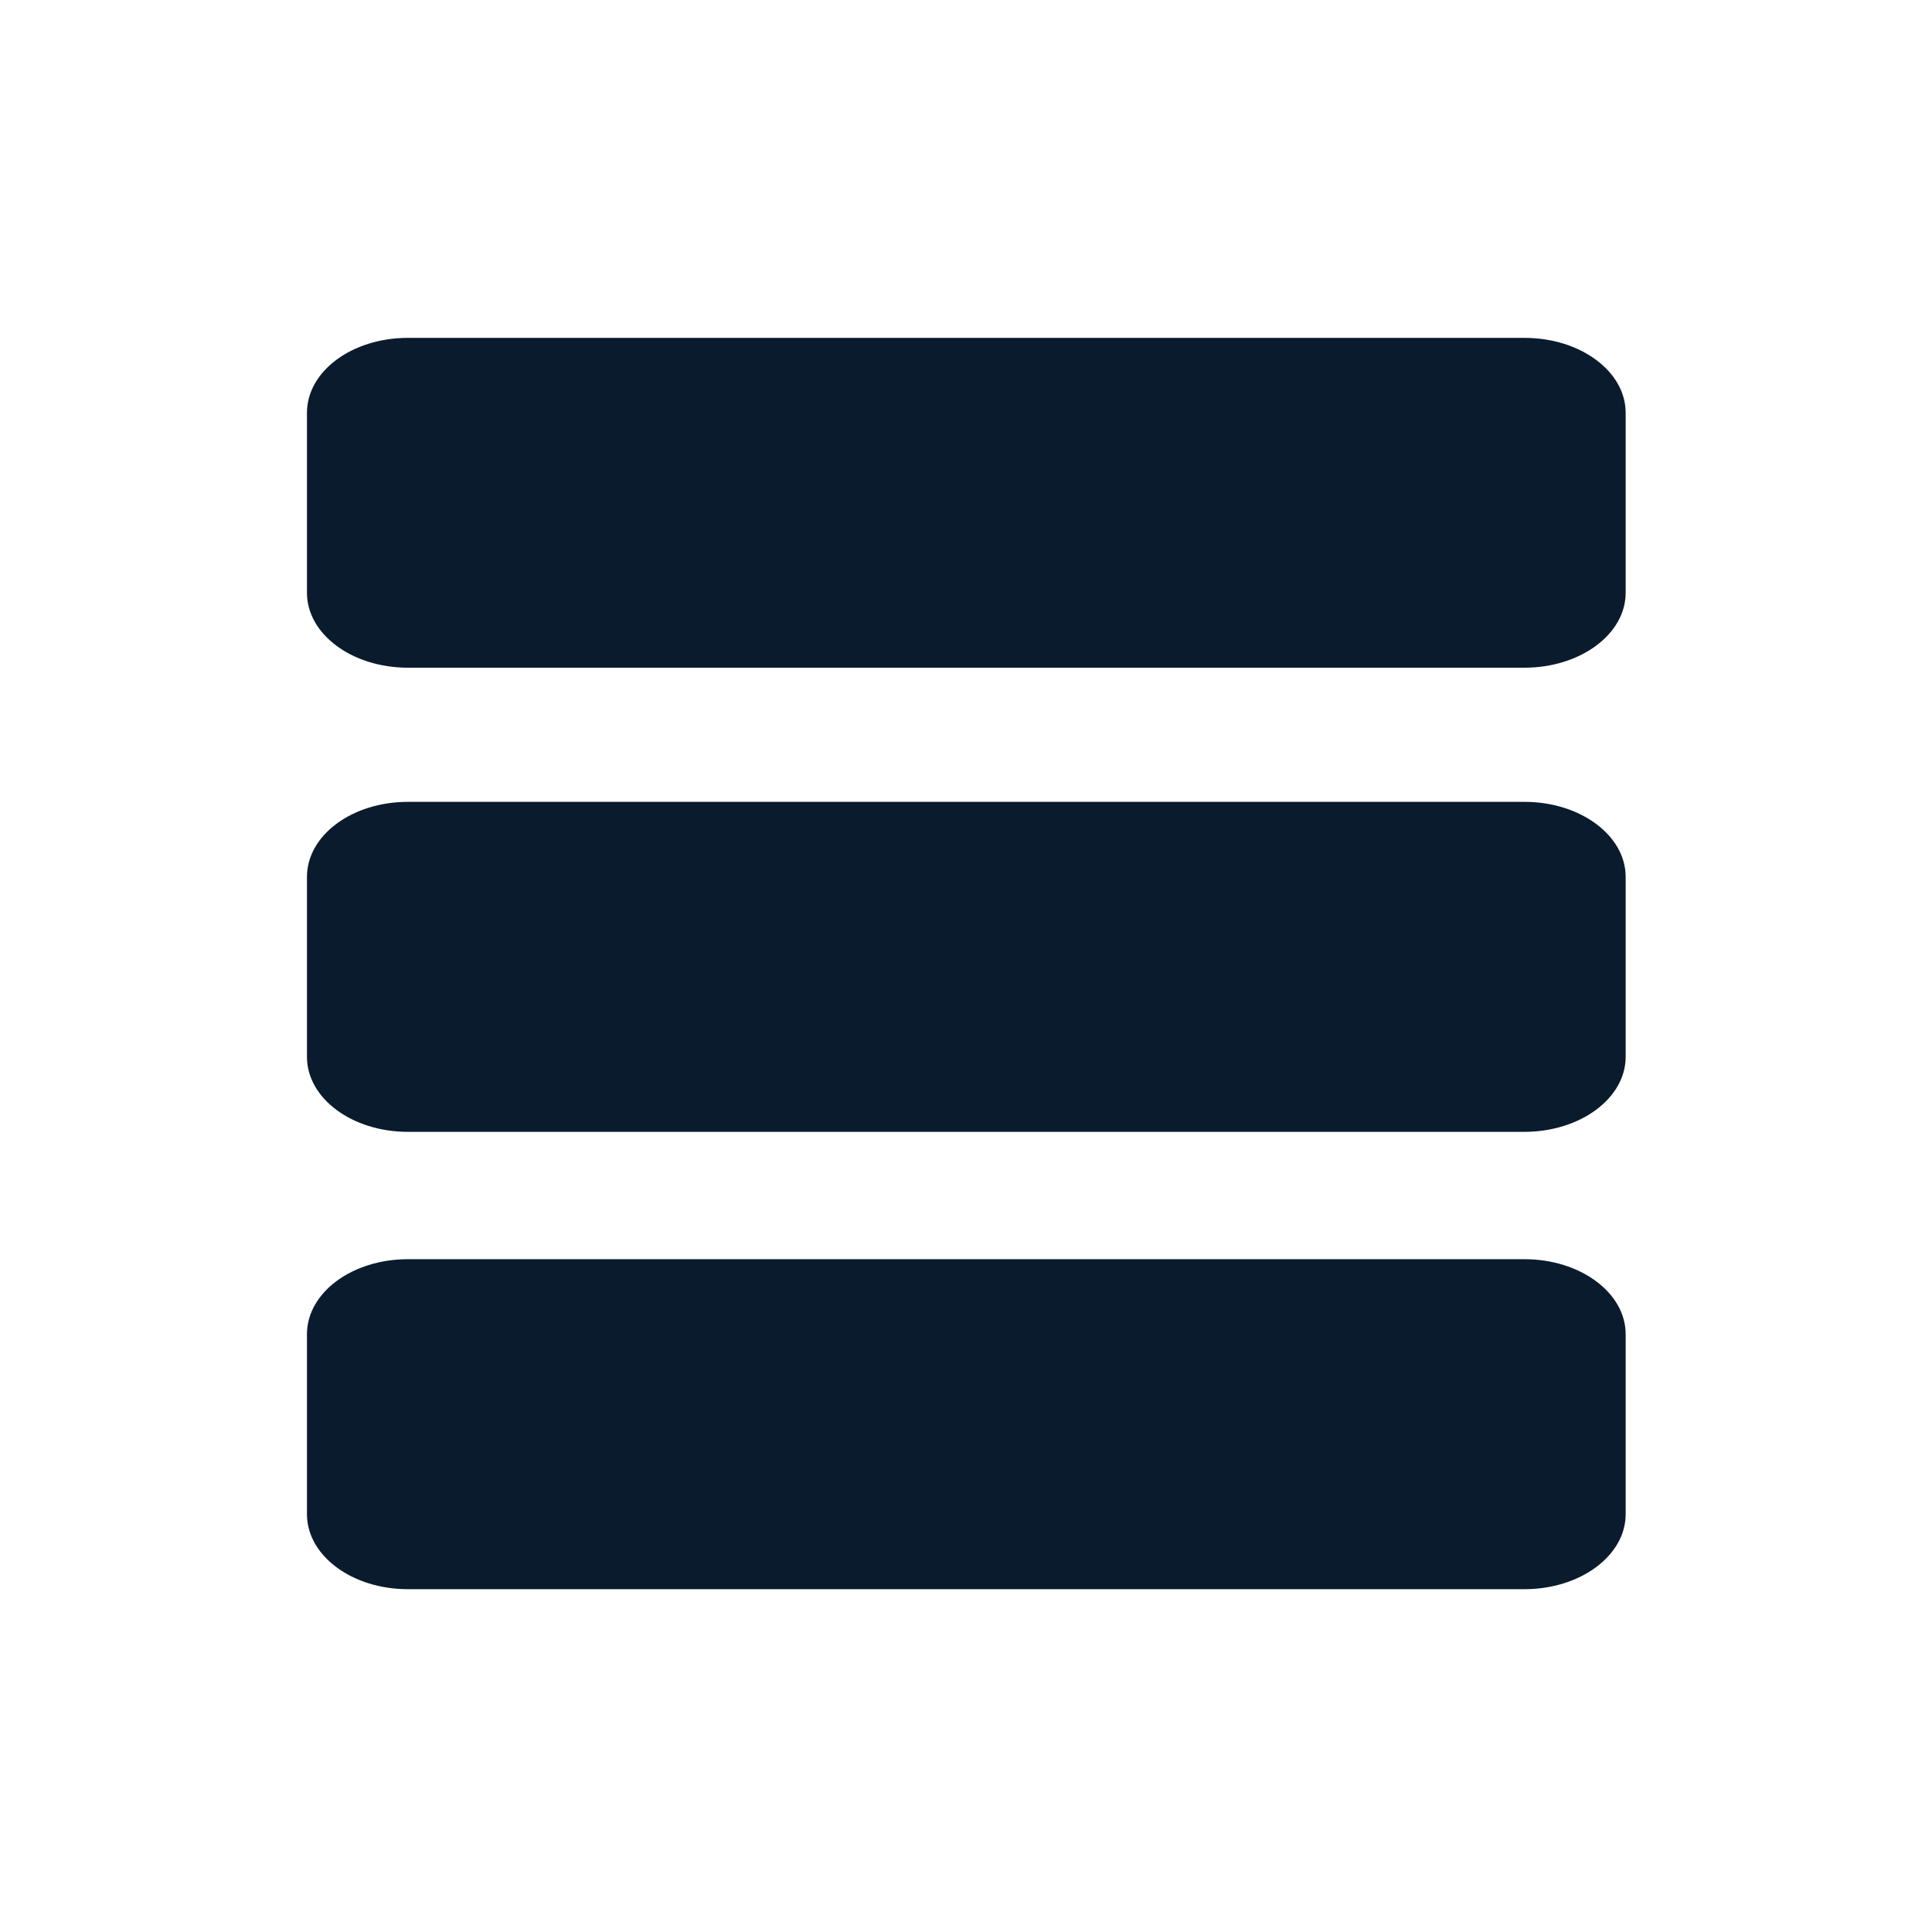
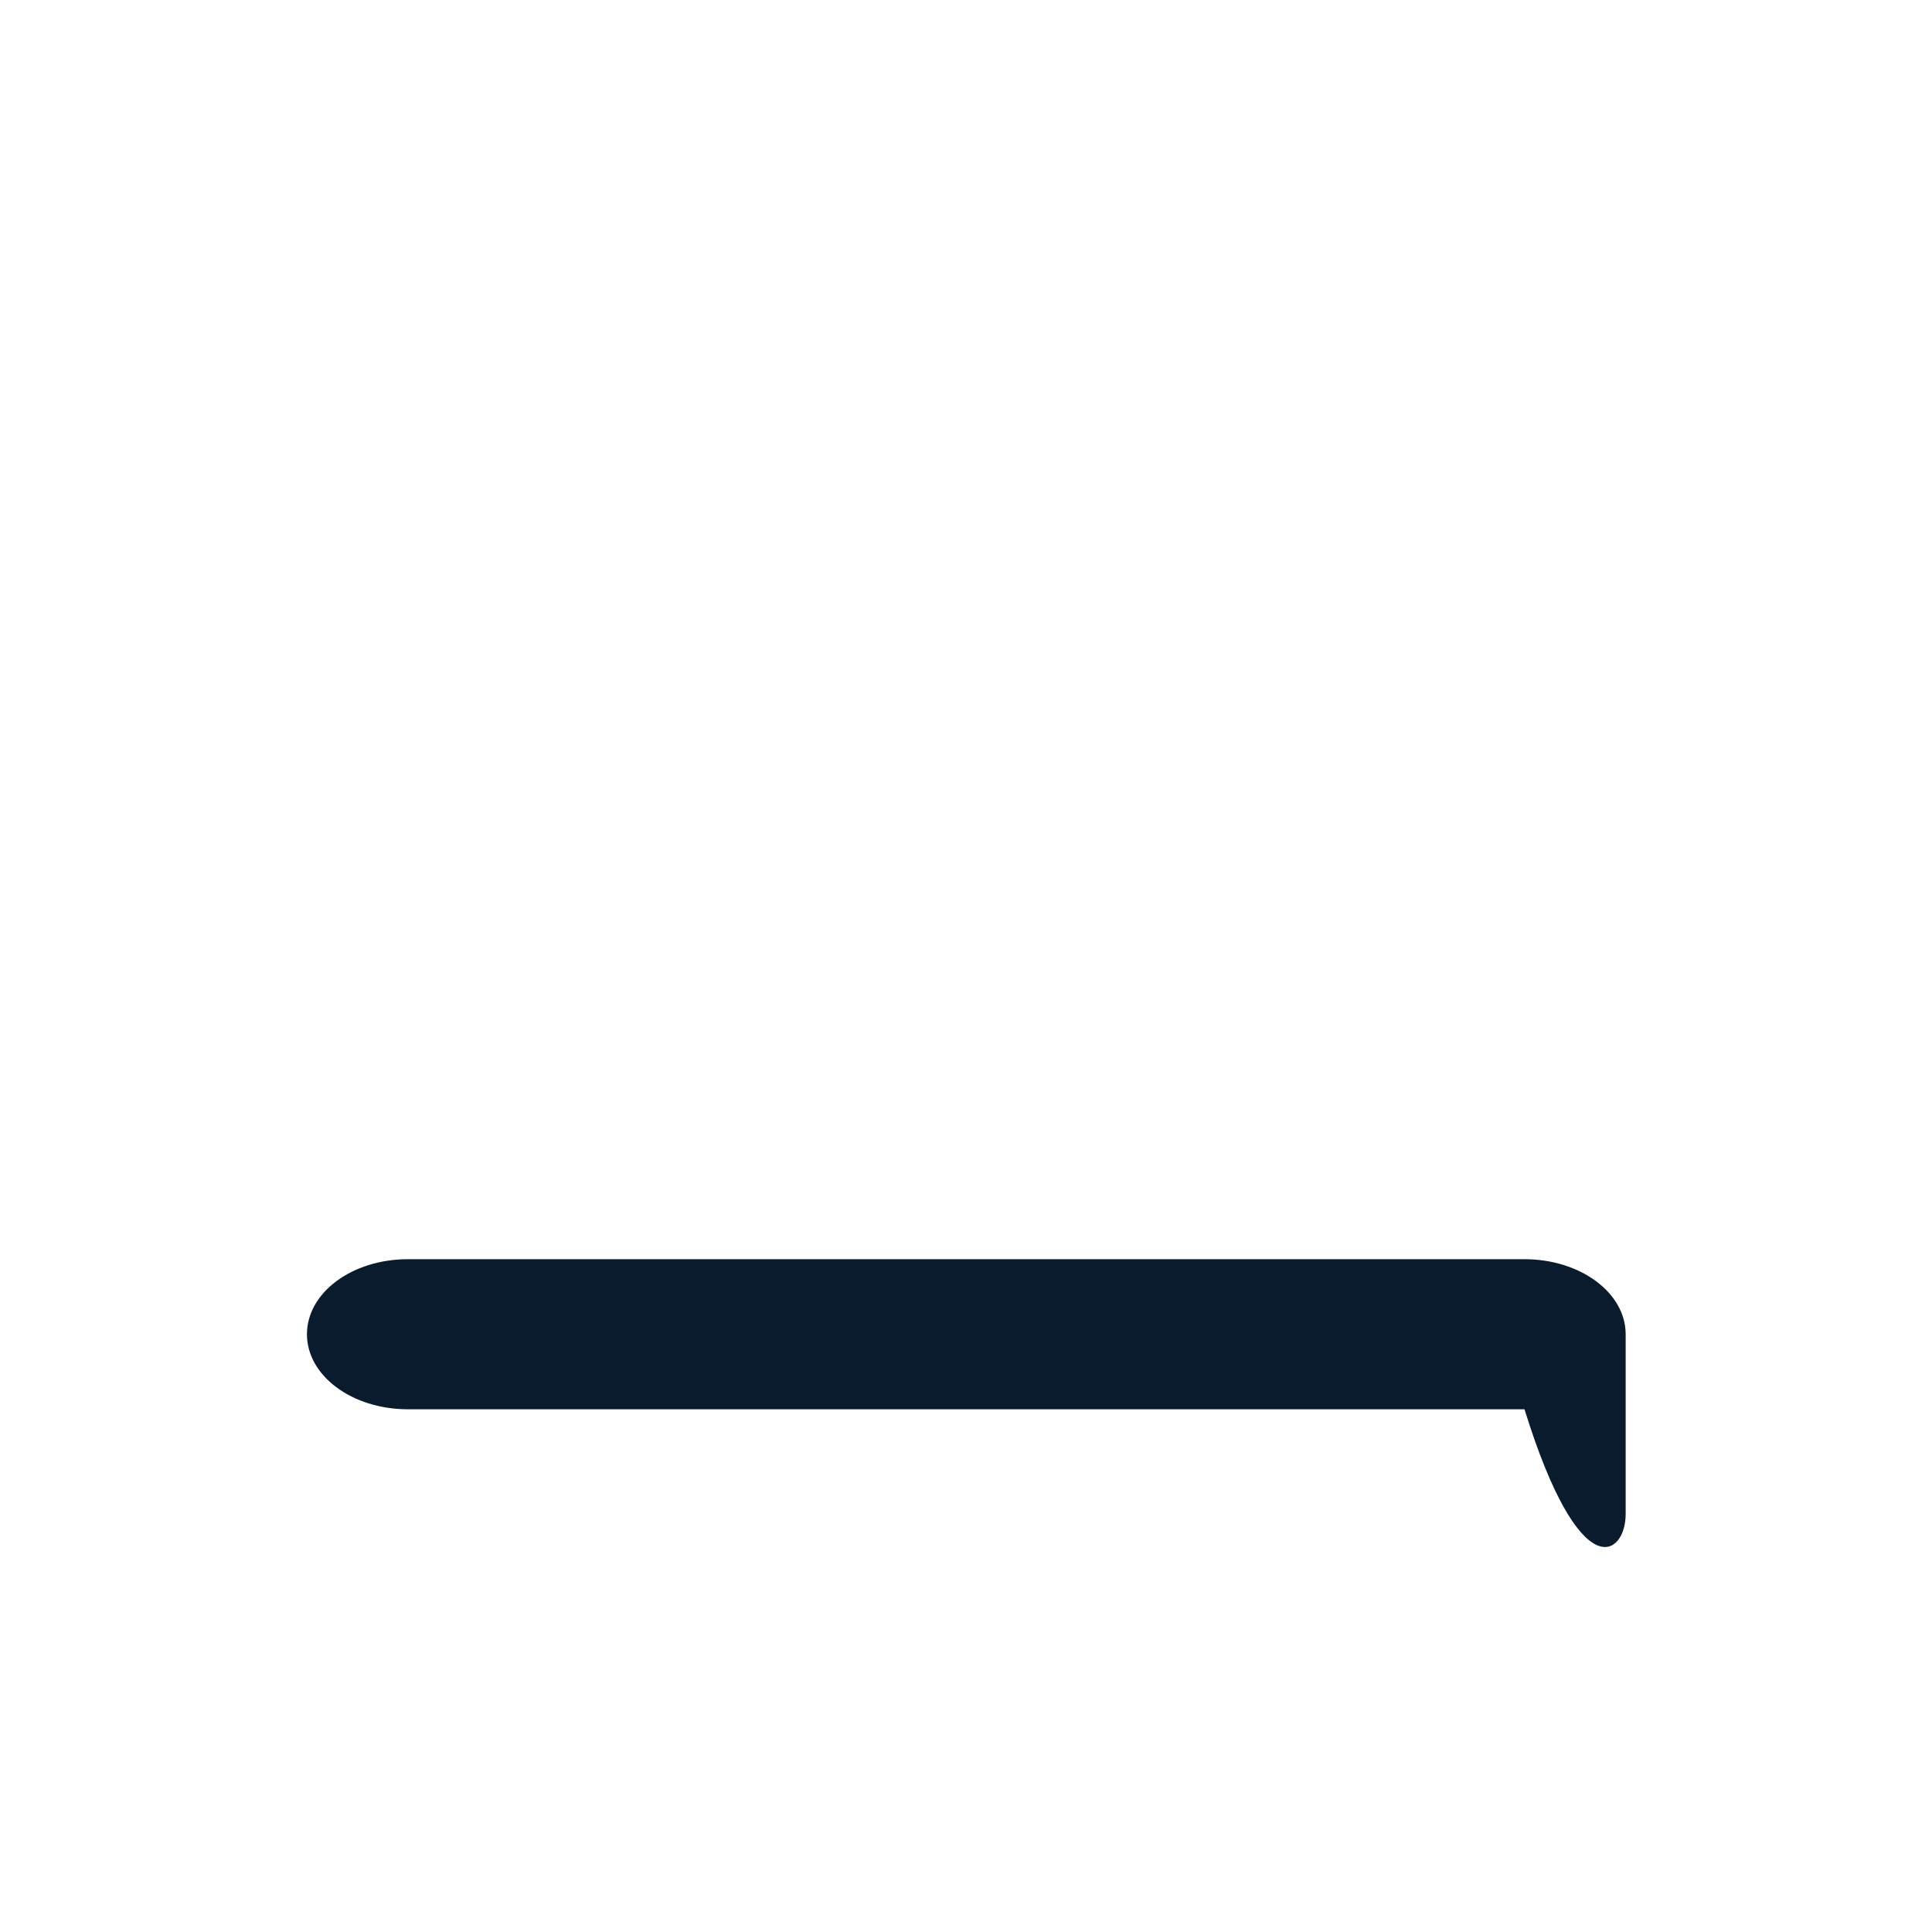
<svg xmlns="http://www.w3.org/2000/svg" version="1.1" id="Layer_1" x="0px" y="0px" viewBox="0 0 250 250" style="enable-background:new 0 0 250 250;" xml:space="preserve">
  <style type="text/css">
	.st0{fill:#0A1B2E;}
</style>
  <g>
    <g>
      <g>
        <g>
-           <path class="st0" d="M210.36,76.7V53.42c0-5.37-5.87-9.7-13.09-9.7H52.78c-7.24,0-13.06,4.33-13.06,9.7V76.7      c0,5.36,5.83,9.7,13.06,9.7h144.49C204.49,86.4,210.36,82.07,210.36,76.7z" />
-         </g>
+           </g>
      </g>
    </g>
    <g>
      <g>
        <g>
-           <path class="st0" d="M210.36,136.75v-23.28c0-5.37-5.87-9.71-13.09-9.71H52.78c-7.24,0-13.06,4.34-13.06,9.71v23.28      c0,5.37,5.83,9.71,13.06,9.71h144.49C204.49,146.45,210.36,142.12,210.36,136.75z" />
-         </g>
+           </g>
      </g>
    </g>
    <g>
      <g>
        <g>
-           <path class="st0" d="M210.36,195.93v-23.28c0-5.37-5.87-9.71-13.09-9.71H52.78c-7.24,0-13.06,4.34-13.06,9.71v23.28      c0,5.37,5.83,9.71,13.06,9.71h144.49C204.49,205.64,210.36,201.3,210.36,195.93z" />
+           <path class="st0" d="M210.36,195.93v-23.28c0-5.37-5.87-9.71-13.09-9.71H52.78c-7.24,0-13.06,4.34-13.06,9.71c0,5.37,5.83,9.71,13.06,9.71h144.49C204.49,205.64,210.36,201.3,210.36,195.93z" />
        </g>
      </g>
    </g>
  </g>
</svg>